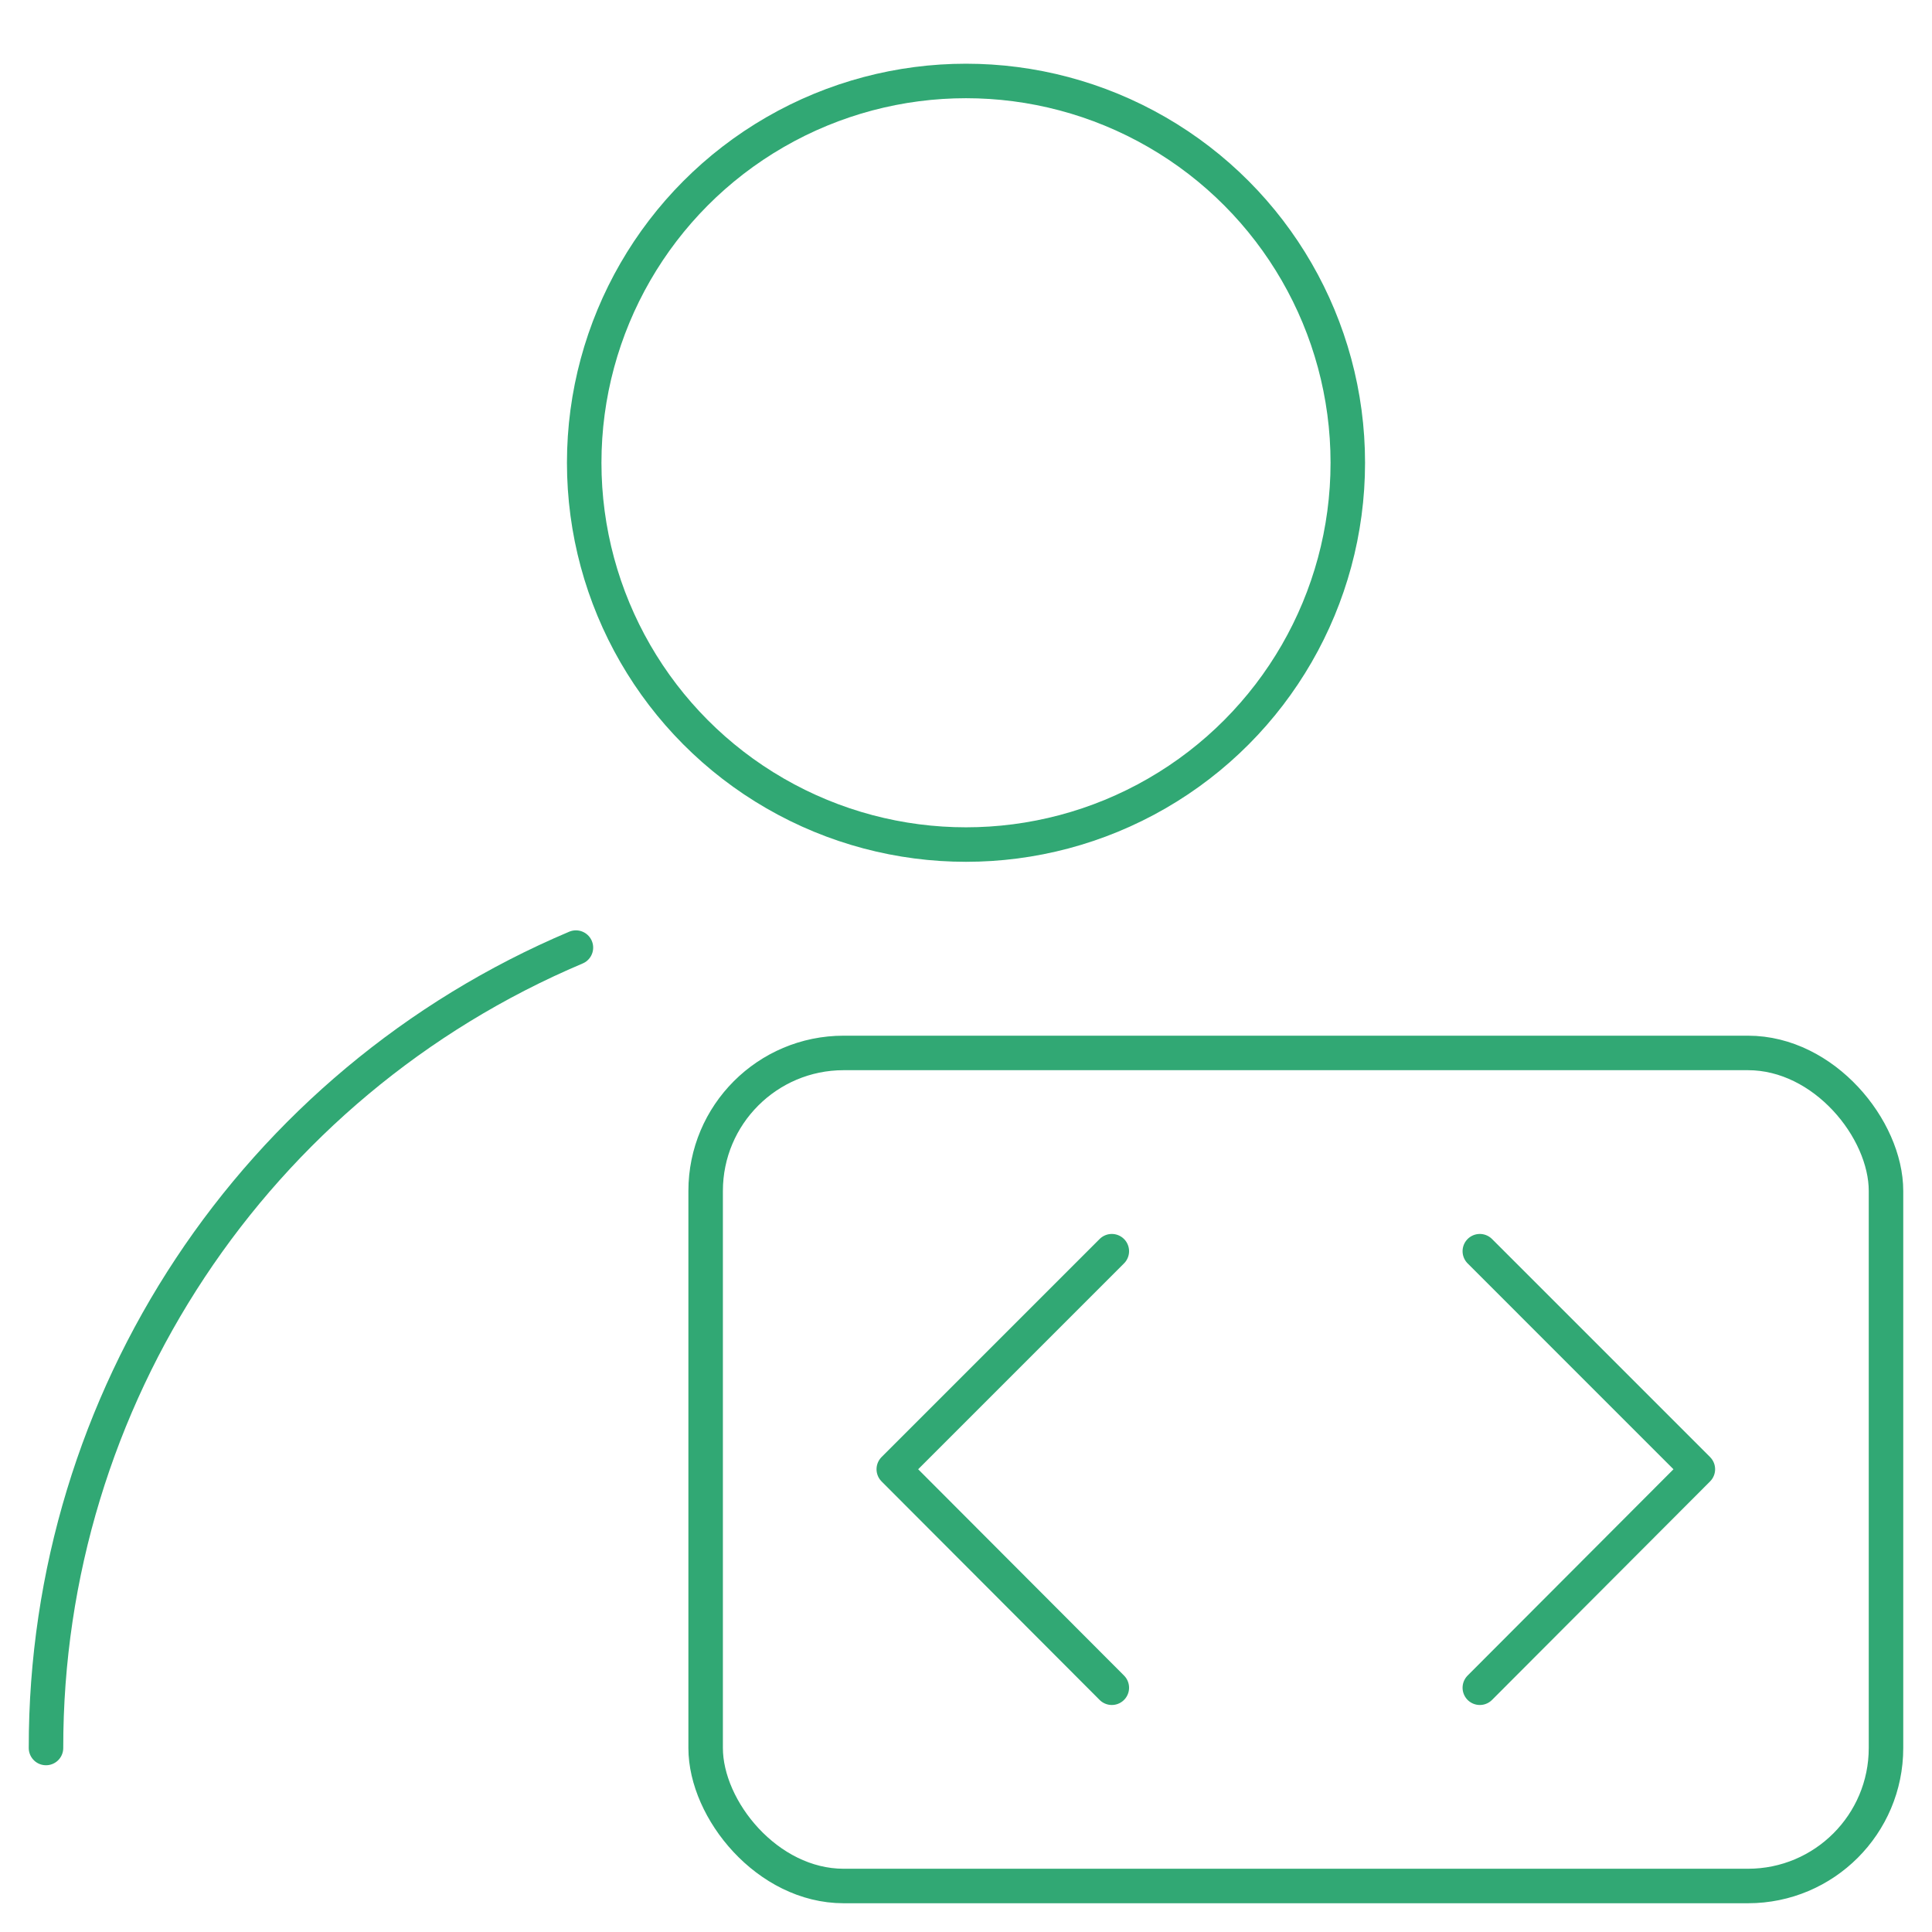
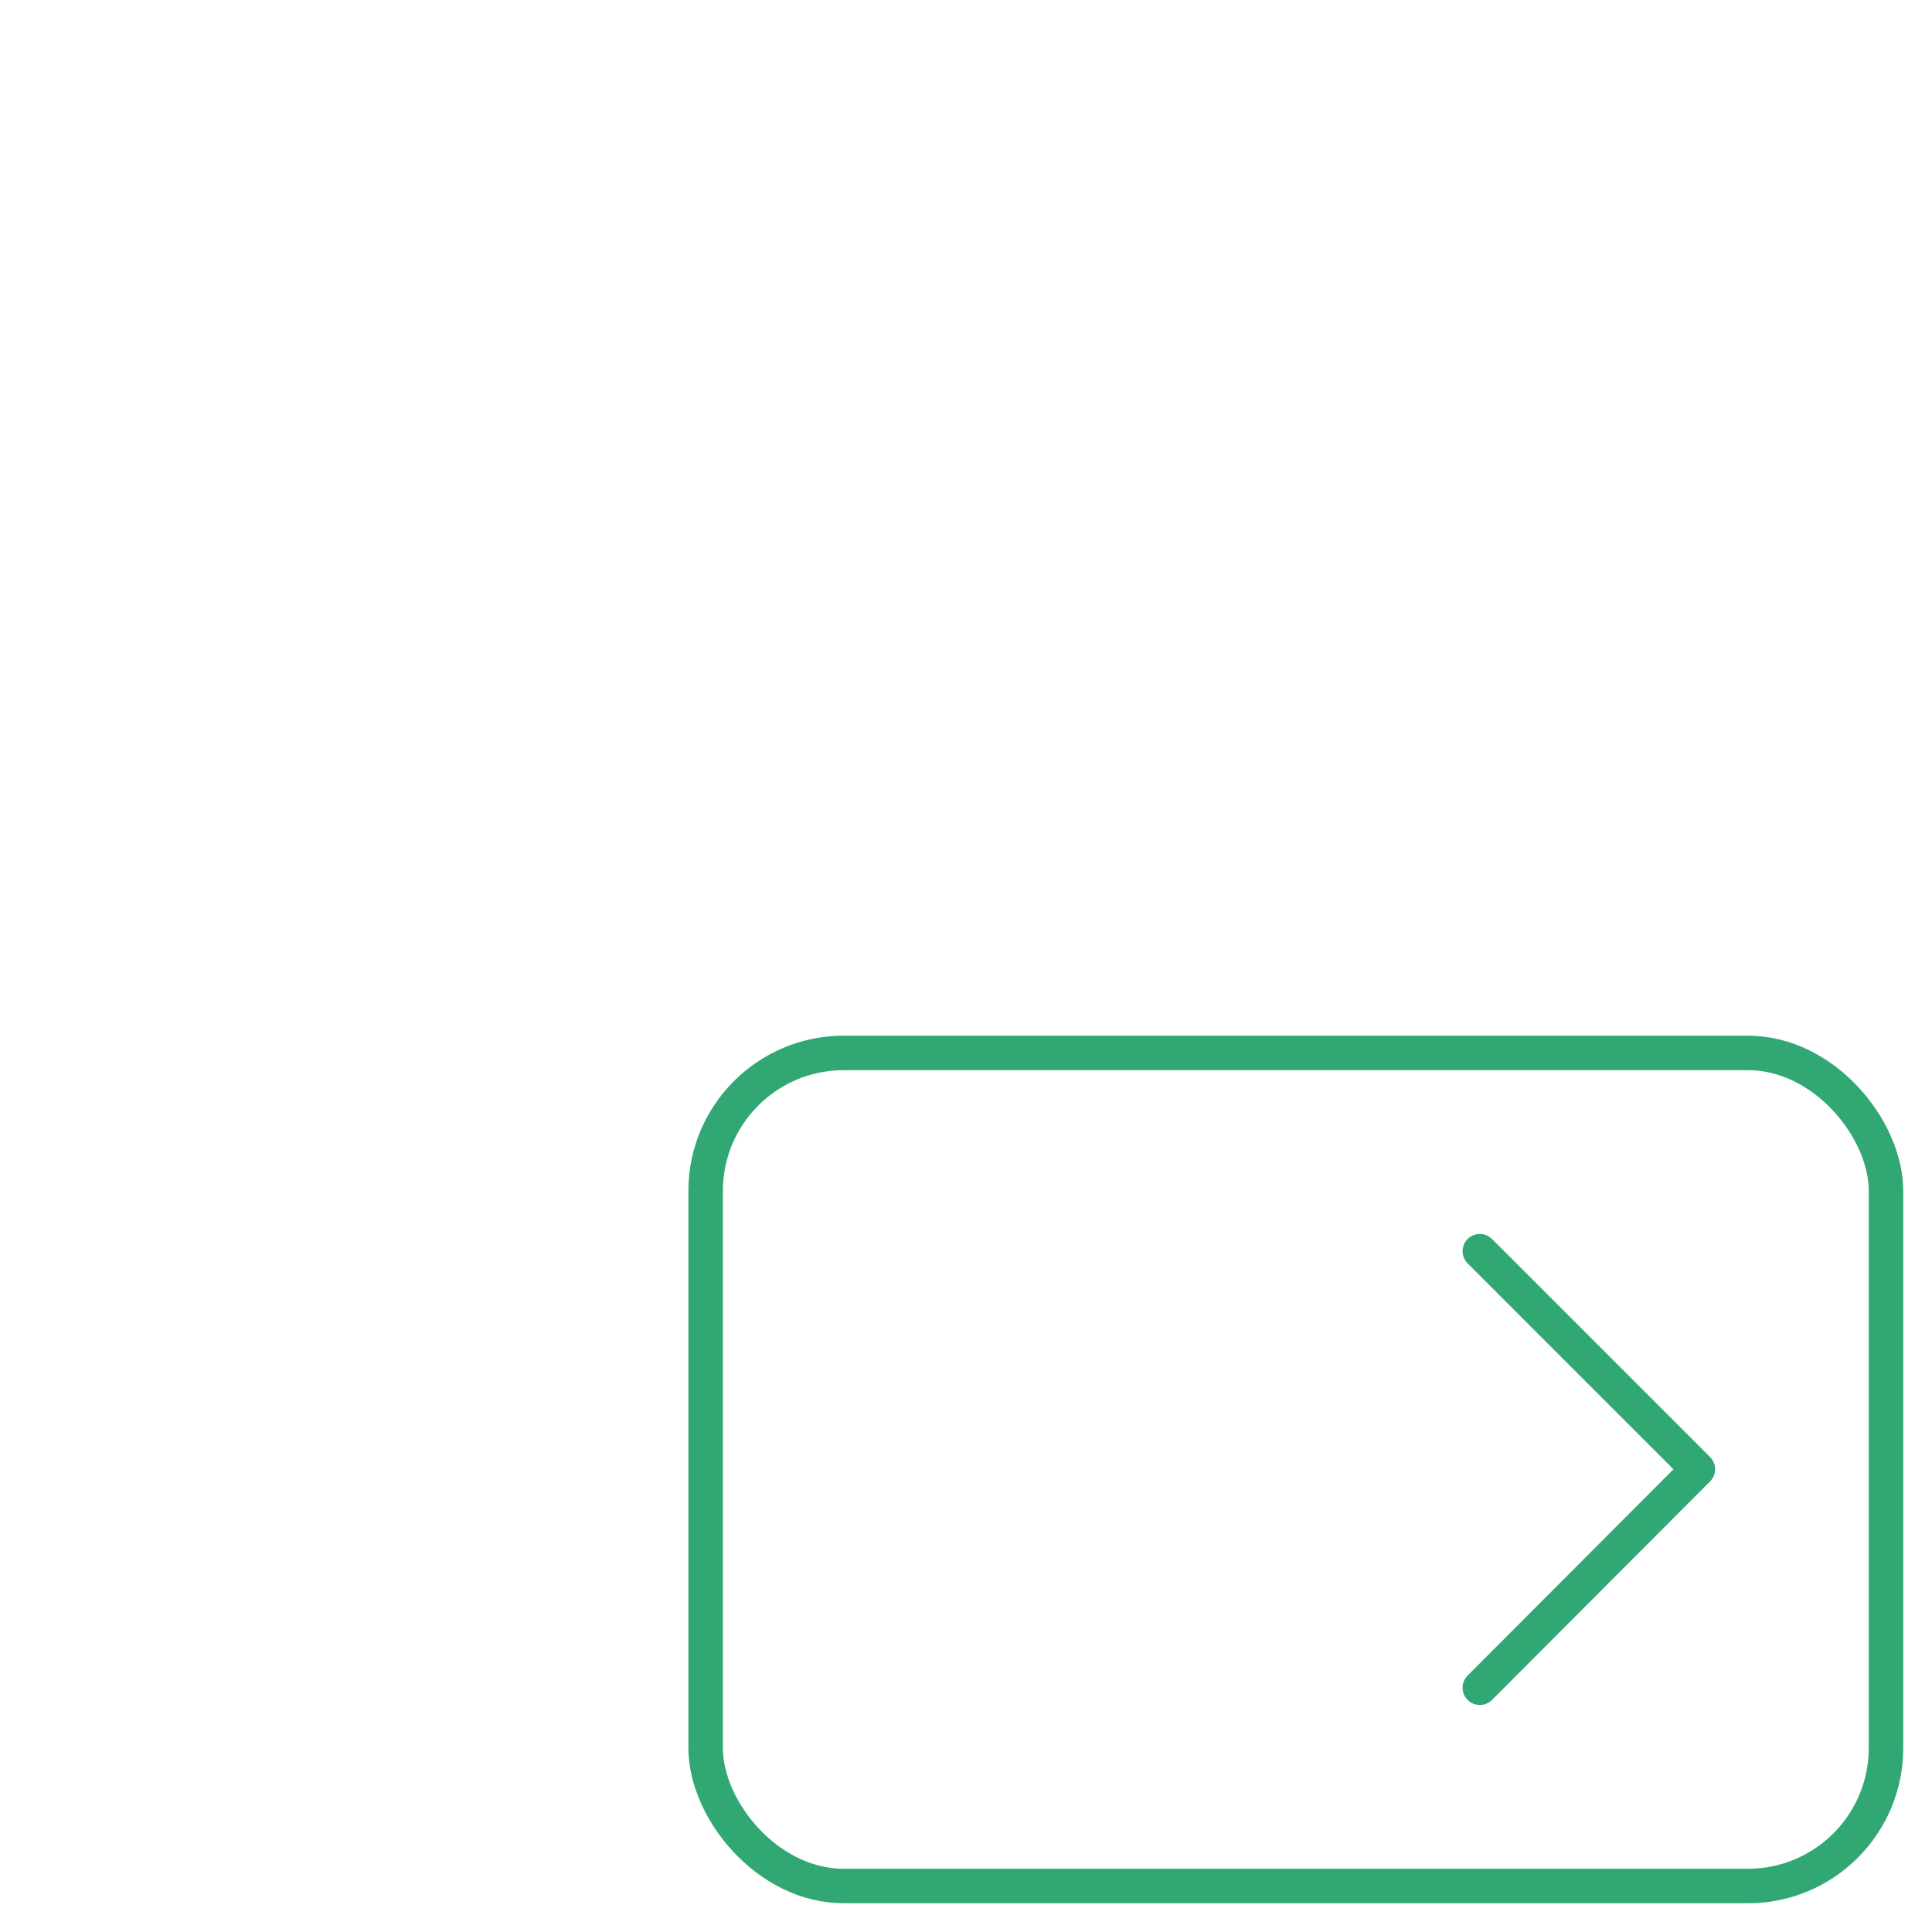
<svg xmlns="http://www.w3.org/2000/svg" width="42px" height="42px" viewBox="0 0 42 42" version="1.1">
  <title>78E9A228-E050-443E-BB9D-320FEC2563E1</title>
  <desc>Created with sketchtool.</desc>
  <defs />
  <g id="Symbols" stroke="none" stroke-width="1" fill="none" fill-rule="evenodd" stroke-linecap="round" stroke-linejoin="round">
    <g id="GY/HZ/icon-5" stroke="#31a874" stroke-width="0.75">
      <g id="开发者合作icon">
        <g id="青莲云-关于我们-合作伙伴icon-06" transform="translate(1, 1)">
-           <circle id="Oval" cx="20" cy="9.06" r="8.3" />
-           <path d="M-2.52310786e-16,37 C-0.008,29.411 4.531,22.556 11.52,19.6" id="Shape" />
          <rect id="Rectangle-path" x="14.34" y="21.89" width="25.66" height="18.11" rx="3" />
          <polyline id="Shape" points="31.17 26.2 35.91 30.94 31.17 35.69" />
-           <polyline id="Shape" points="23.17 35.69 18.43 30.94 23.17 26.2" />
        </g>
      </g>
    </g>
  </g>
</svg>